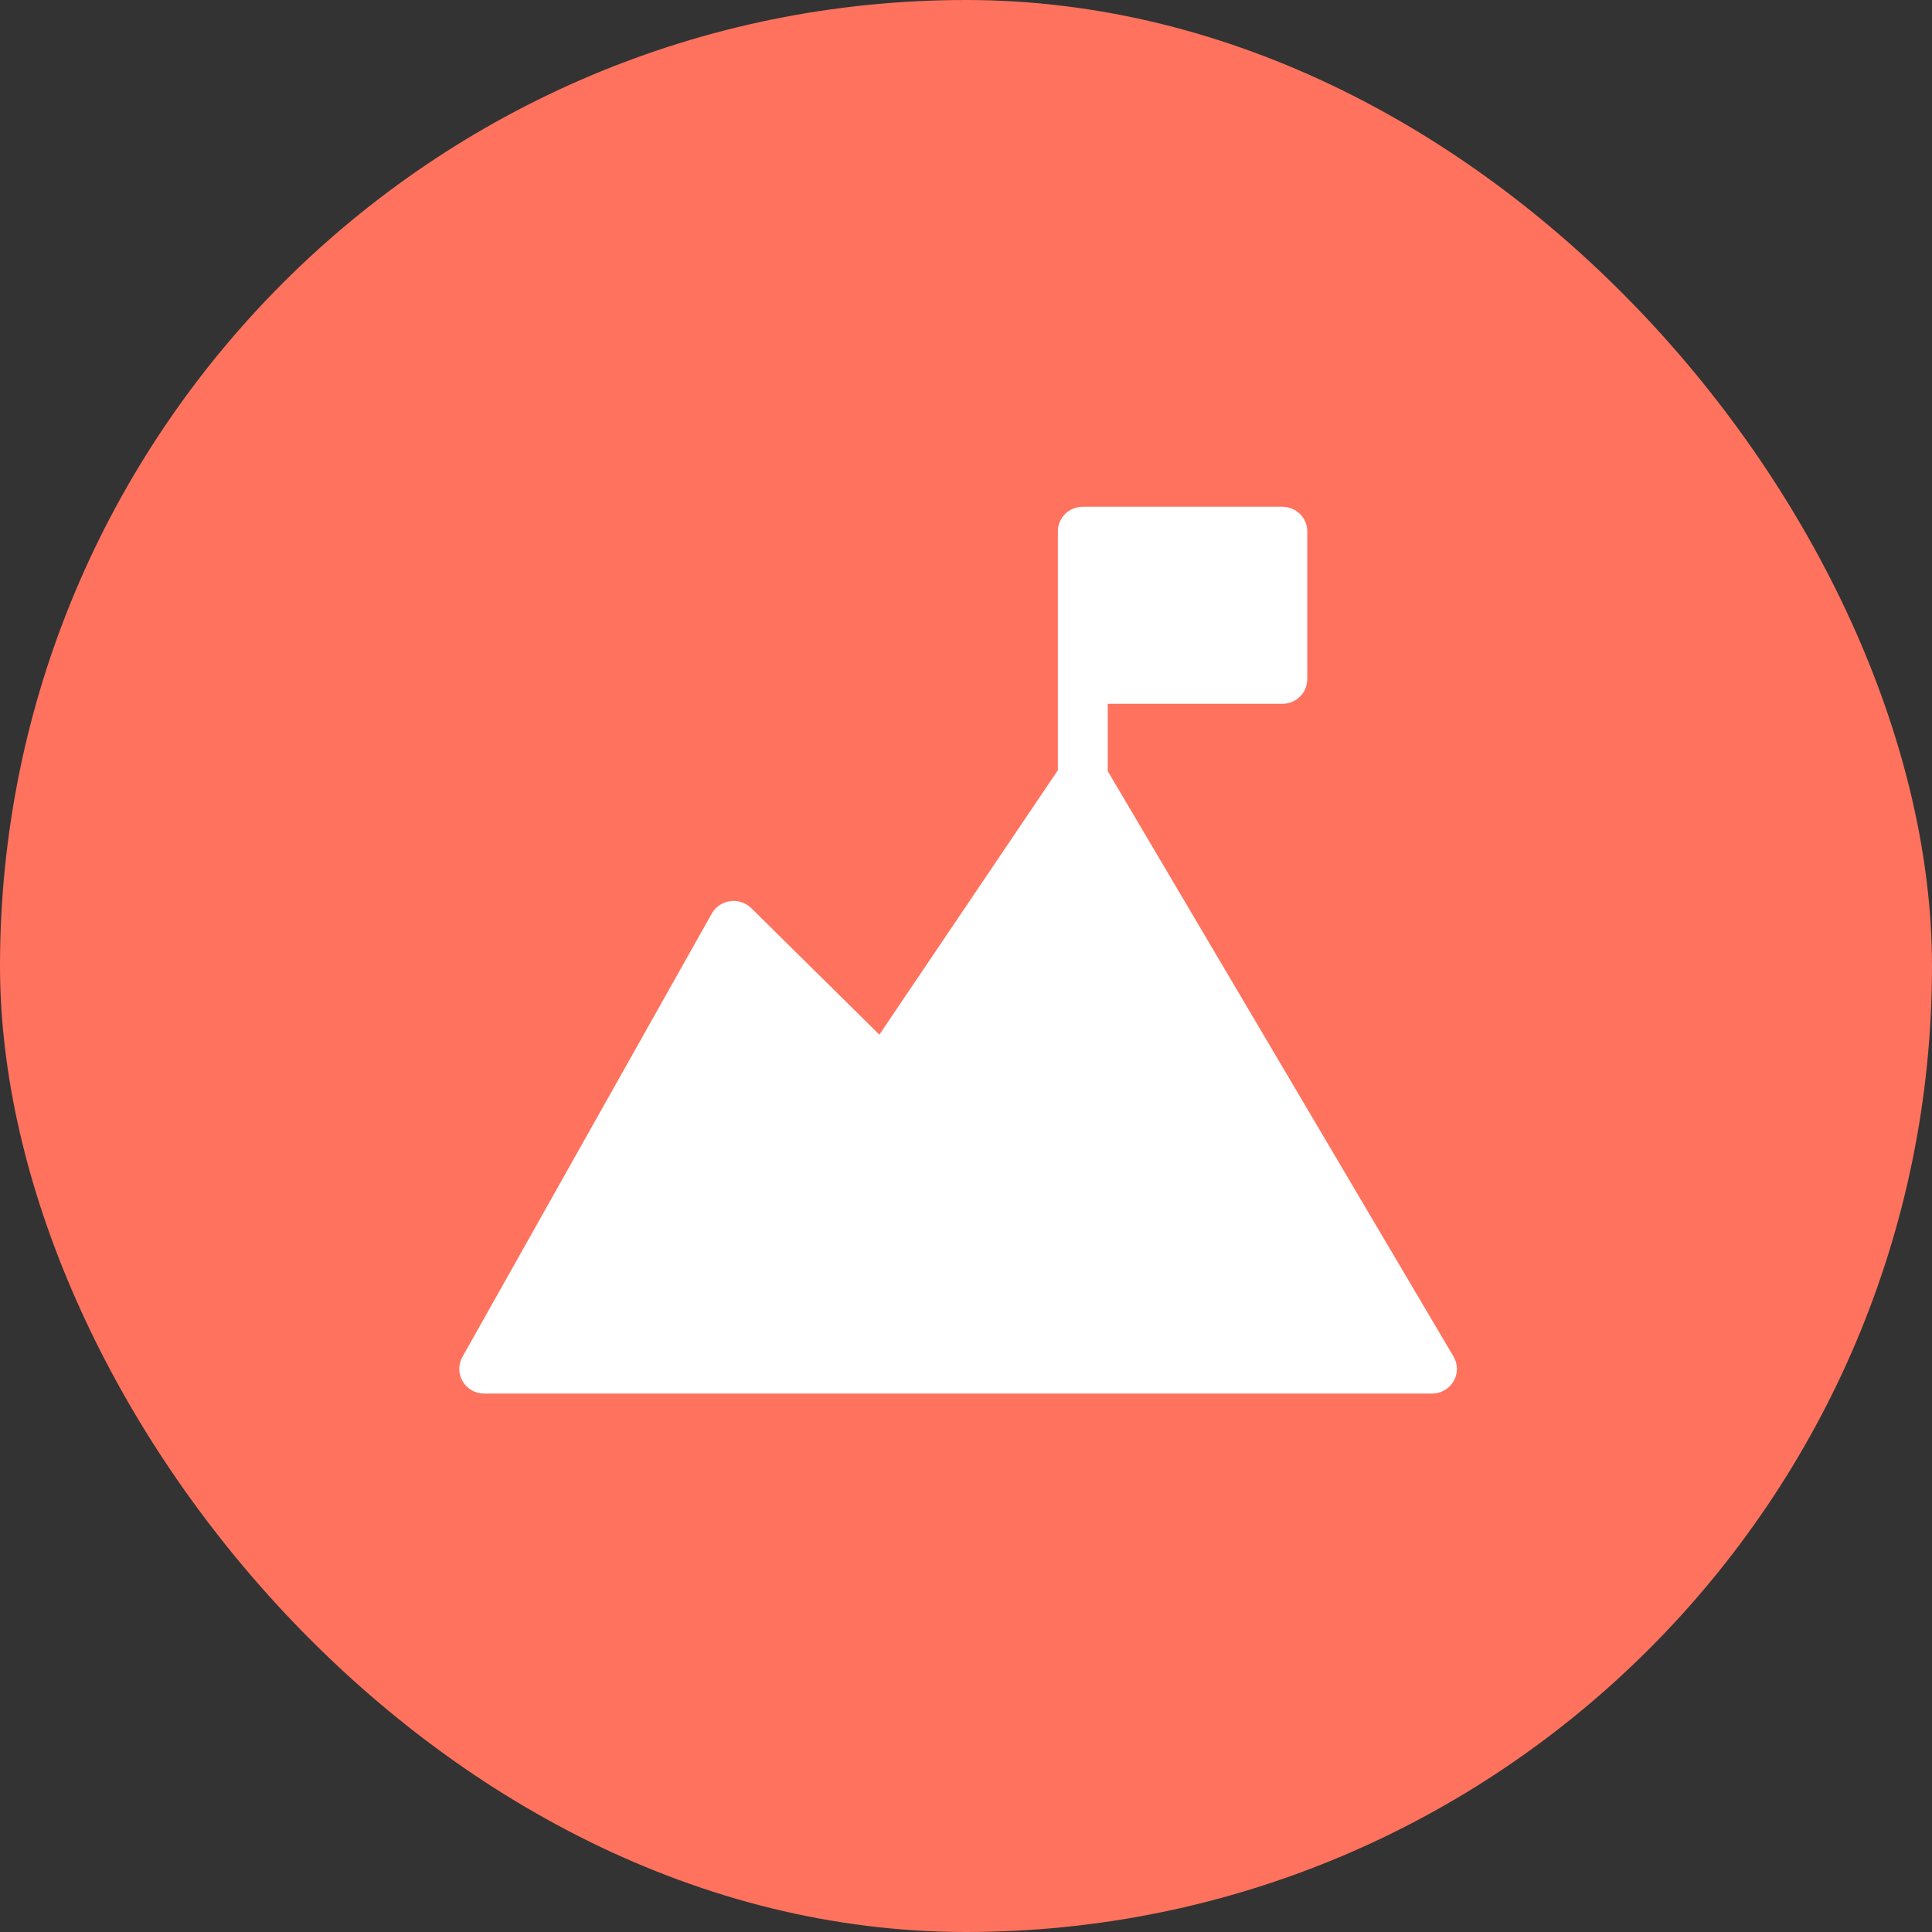
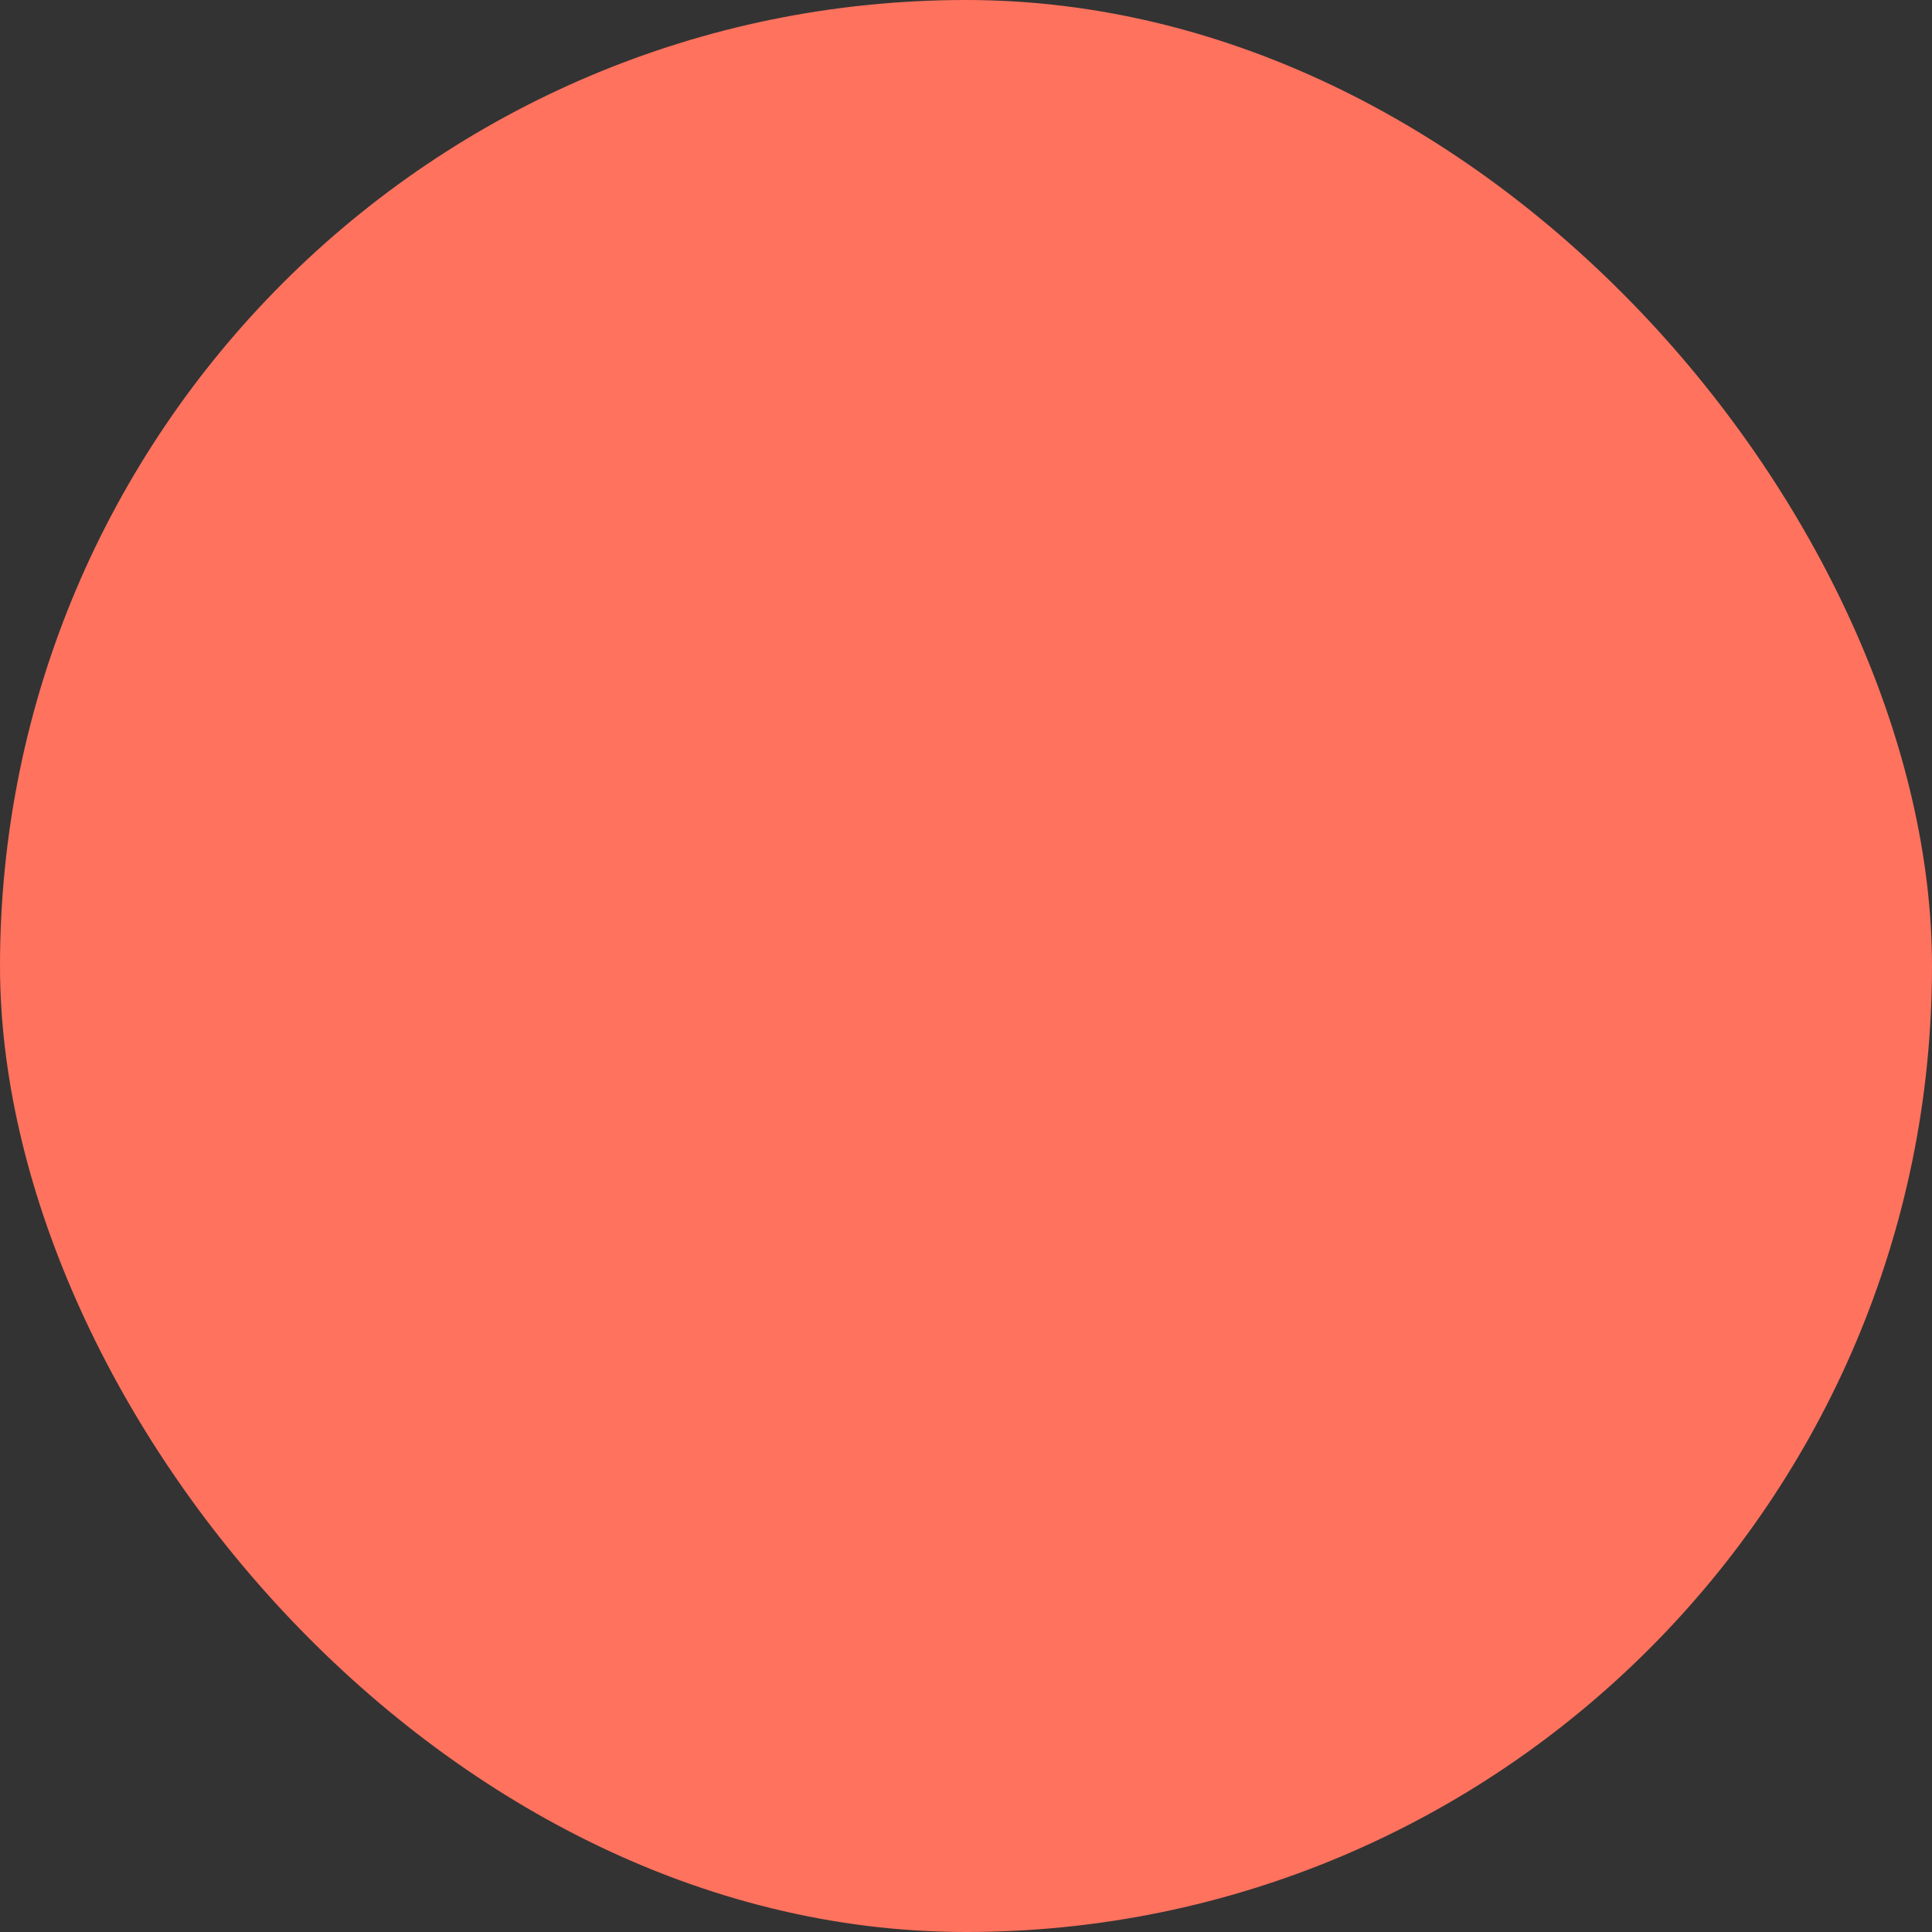
<svg xmlns="http://www.w3.org/2000/svg" width="122" height="122" viewBox="0 0 122 122" fill="none">
  <rect x="0" y="0" width="122" height="122" fill="#333333" stroke="none" />
  <rect width="122" height="122" rx="61" fill="#FF725E" />
-   <path d="M91.785 85.661L69.95 48.692V44.444H80.975C81.182 44.445 81.387 44.404 81.578 44.326C81.769 44.248 81.943 44.134 82.089 43.989C82.236 43.845 82.352 43.673 82.431 43.484C82.51 43.295 82.55 43.093 82.55 42.889V33.556C82.55 33.351 82.51 33.149 82.431 32.96C82.352 32.771 82.236 32.6 82.089 32.455C81.943 32.311 81.769 32.196 81.578 32.118C81.387 32.04 81.182 32 80.975 32H68.375C68.168 32 67.964 32.04 67.772 32.118C67.581 32.196 67.408 32.311 67.261 32.455C67.115 32.6 66.999 32.771 66.92 32.96C66.841 33.149 66.8 33.351 66.8 33.556V48.64L55.529 65.335L47.439 57.345C47.267 57.175 47.056 57.046 46.825 56.97C46.594 56.893 46.348 56.871 46.107 56.904C45.865 56.937 45.635 57.026 45.434 57.161C45.233 57.297 45.066 57.478 44.947 57.688L29.198 85.688C29.065 85.925 28.997 86.192 29 86.463C29.004 86.734 29.079 86.999 29.218 87.233C29.357 87.466 29.555 87.66 29.794 87.794C30.032 87.929 30.301 88 30.576 88H90.425C90.702 88 90.975 87.928 91.214 87.791C91.454 87.654 91.653 87.457 91.791 87.219C91.929 86.982 92.001 86.713 92 86.439C91.999 86.165 91.925 85.897 91.785 85.661H91.785Z" fill="white" />
</svg>